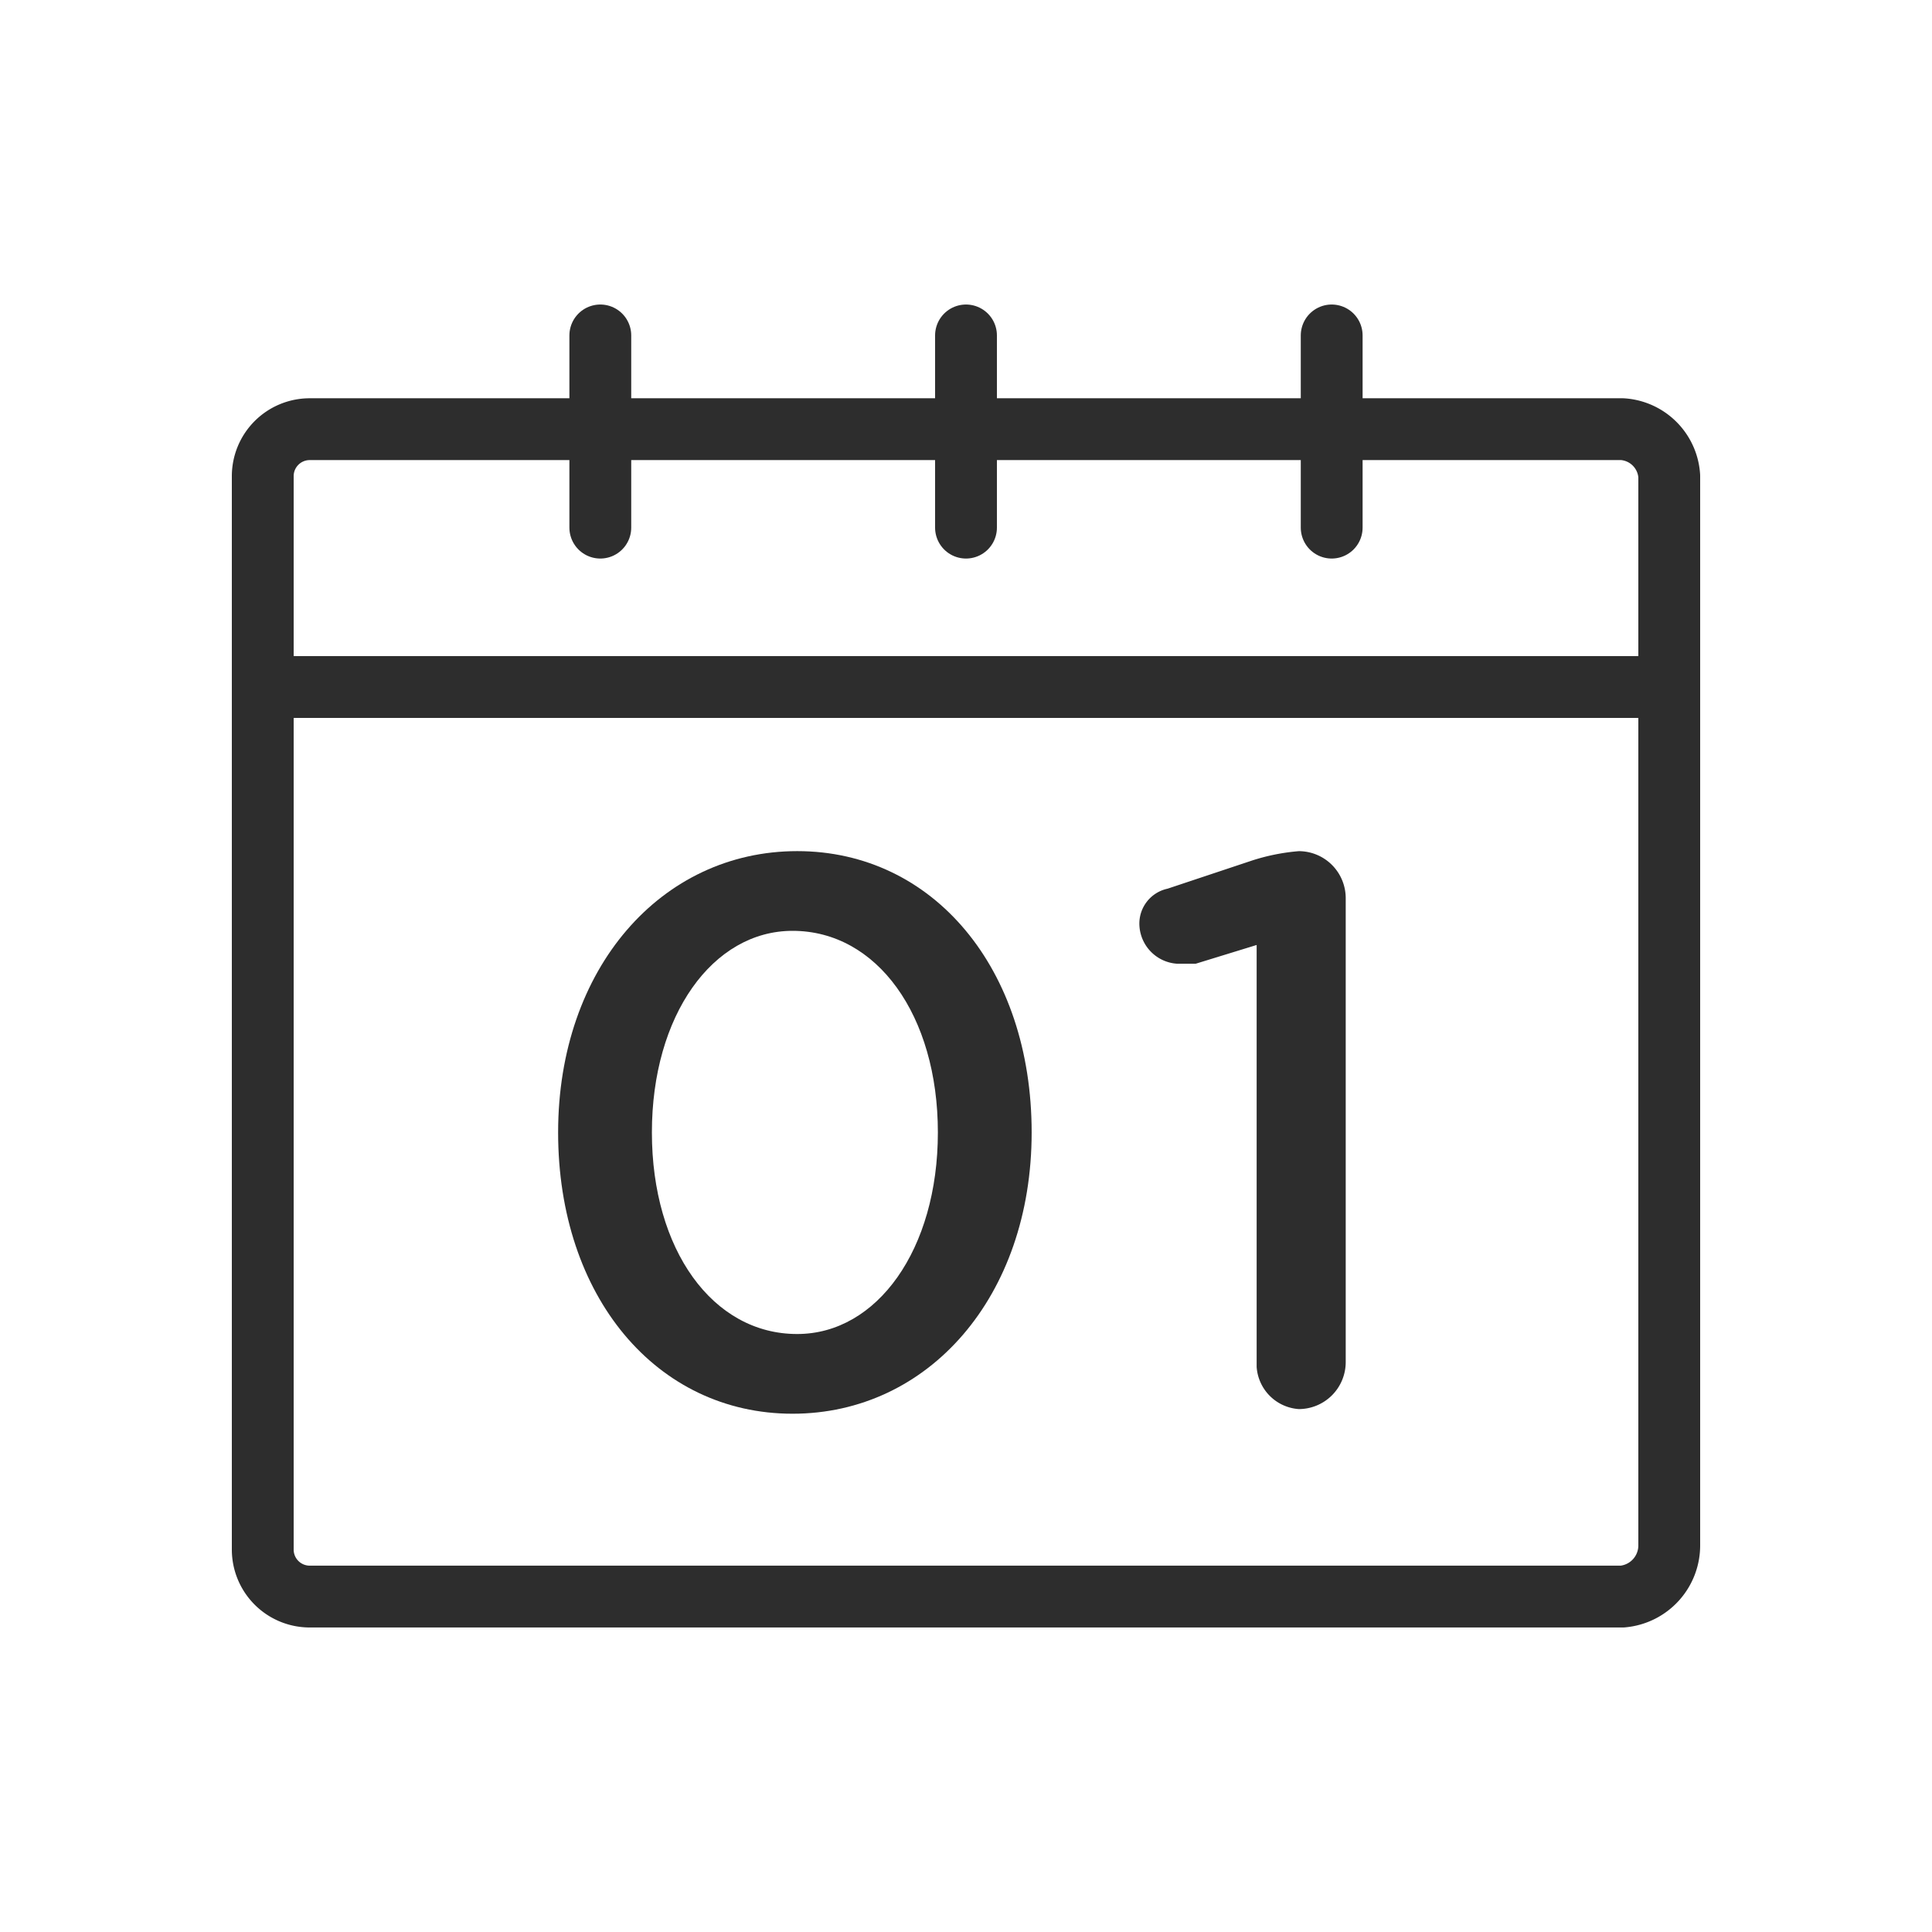
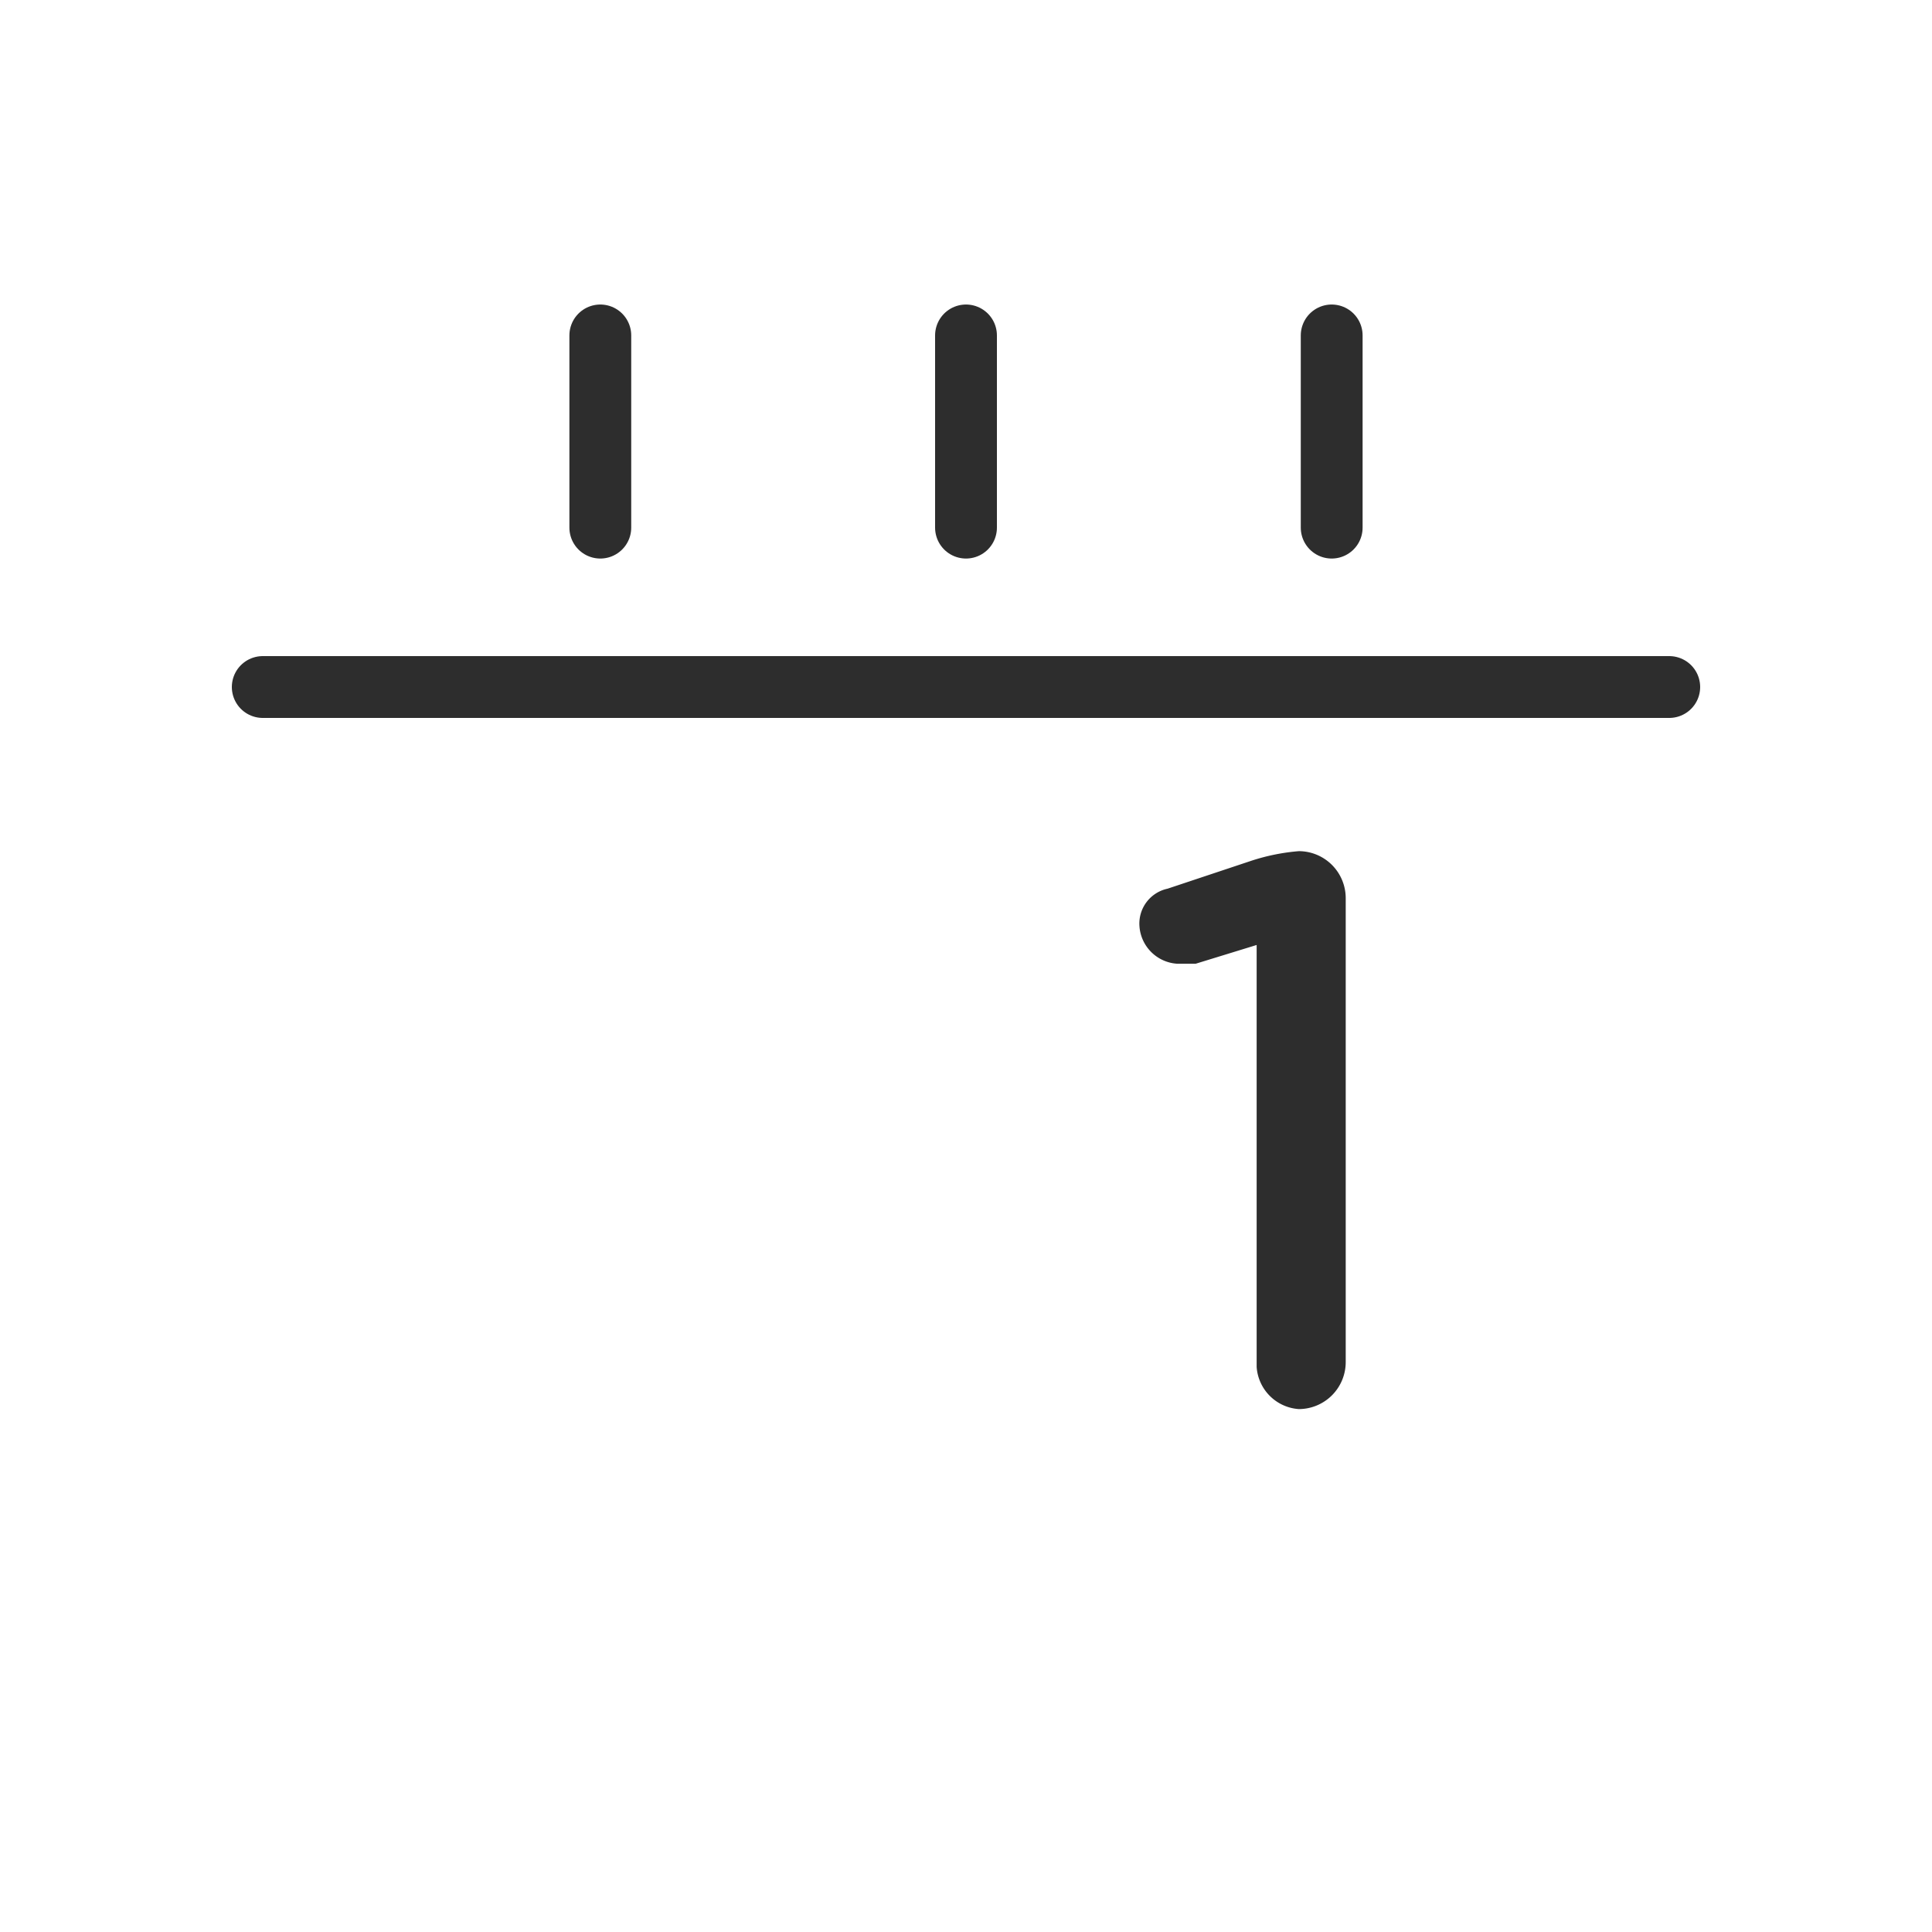
<svg xmlns="http://www.w3.org/2000/svg" width="50" height="50" viewBox="0 0 50 50">
  <title>Discount</title>
-   <path d="M41.987,41.319H8.013A1.216,1.216,0,0,1,6.8,40.108V12.32a1.216,1.216,0,0,1,1.213-1.213H41.987a1.3,1.3,0,0,1,1.213,1.213v27.664A1.329,1.329,0,0,1,41.987,41.319Z" fill="none" stroke="#2d2d2d" stroke-linecap="round" stroke-linejoin="round" stroke-width="1.6" />
  <line x1="6.8" y1="17.78" x2="43.2" y2="17.78" fill="none" stroke="#2d2d2d" stroke-linecap="round" stroke-linejoin="round" stroke-width="1.6" />
  <line x1="15.536" y1="13.655" x2="15.536" y2="8.681" fill="none" stroke="#2d2d2d" stroke-linecap="round" stroke-linejoin="round" stroke-width="1.6" />
  <line x1="25" y1="13.655" x2="25" y2="8.681" fill="none" stroke="#2d2d2d" stroke-linecap="round" stroke-linejoin="round" stroke-width="1.6" />
  <line x1="34.464" y1="13.655" x2="34.464" y2="8.681" fill="none" stroke="#2d2d2d" stroke-linecap="round" stroke-linejoin="round" stroke-width="1.6" />
-   <path d="M20.632,22.027c-3.519,0-6.188,3.033-6.188,7.28h0c0,4.247,2.548,7.28,6.067,7.28s6.188-3.033,6.188-7.28h0C26.699,25.061,24.151,22.027,20.632,22.027Zm3.64,7.28c0,3.033-1.577,5.217-3.64,5.217-2.188.003-3.761-2.184-3.761-5.217h0c0-3.033,1.577-5.217,3.64-5.217C22.695,24.09,24.272,26.274,24.272,29.308Z" fill="#2d2d2d" />
-   <path d="M33.614,36.467a1.216,1.216,0,0,0,1.213-1.213V23.241a1.216,1.216,0,0,0-1.213-1.213h0a5.34,5.34,0,0,0-1.213.243l-2.184.728a.923.923,0,0,0-.728.971,1.044,1.044,0,0,0,.971.971h.485l1.577-.485v10.92A1.173,1.173,0,0,0,33.614,36.467Z" fill="#2d2d2d" />
+   <path d="M33.614,36.467a1.216,1.216,0,0,0,1.213-1.213V23.241a1.216,1.216,0,0,0-1.213-1.213a5.34,5.34,0,0,0-1.213.243l-2.184.728a.923.923,0,0,0-.728.971,1.044,1.044,0,0,0,.971.971h.485l1.577-.485v10.92A1.173,1.173,0,0,0,33.614,36.467Z" fill="#2d2d2d" />
</svg>